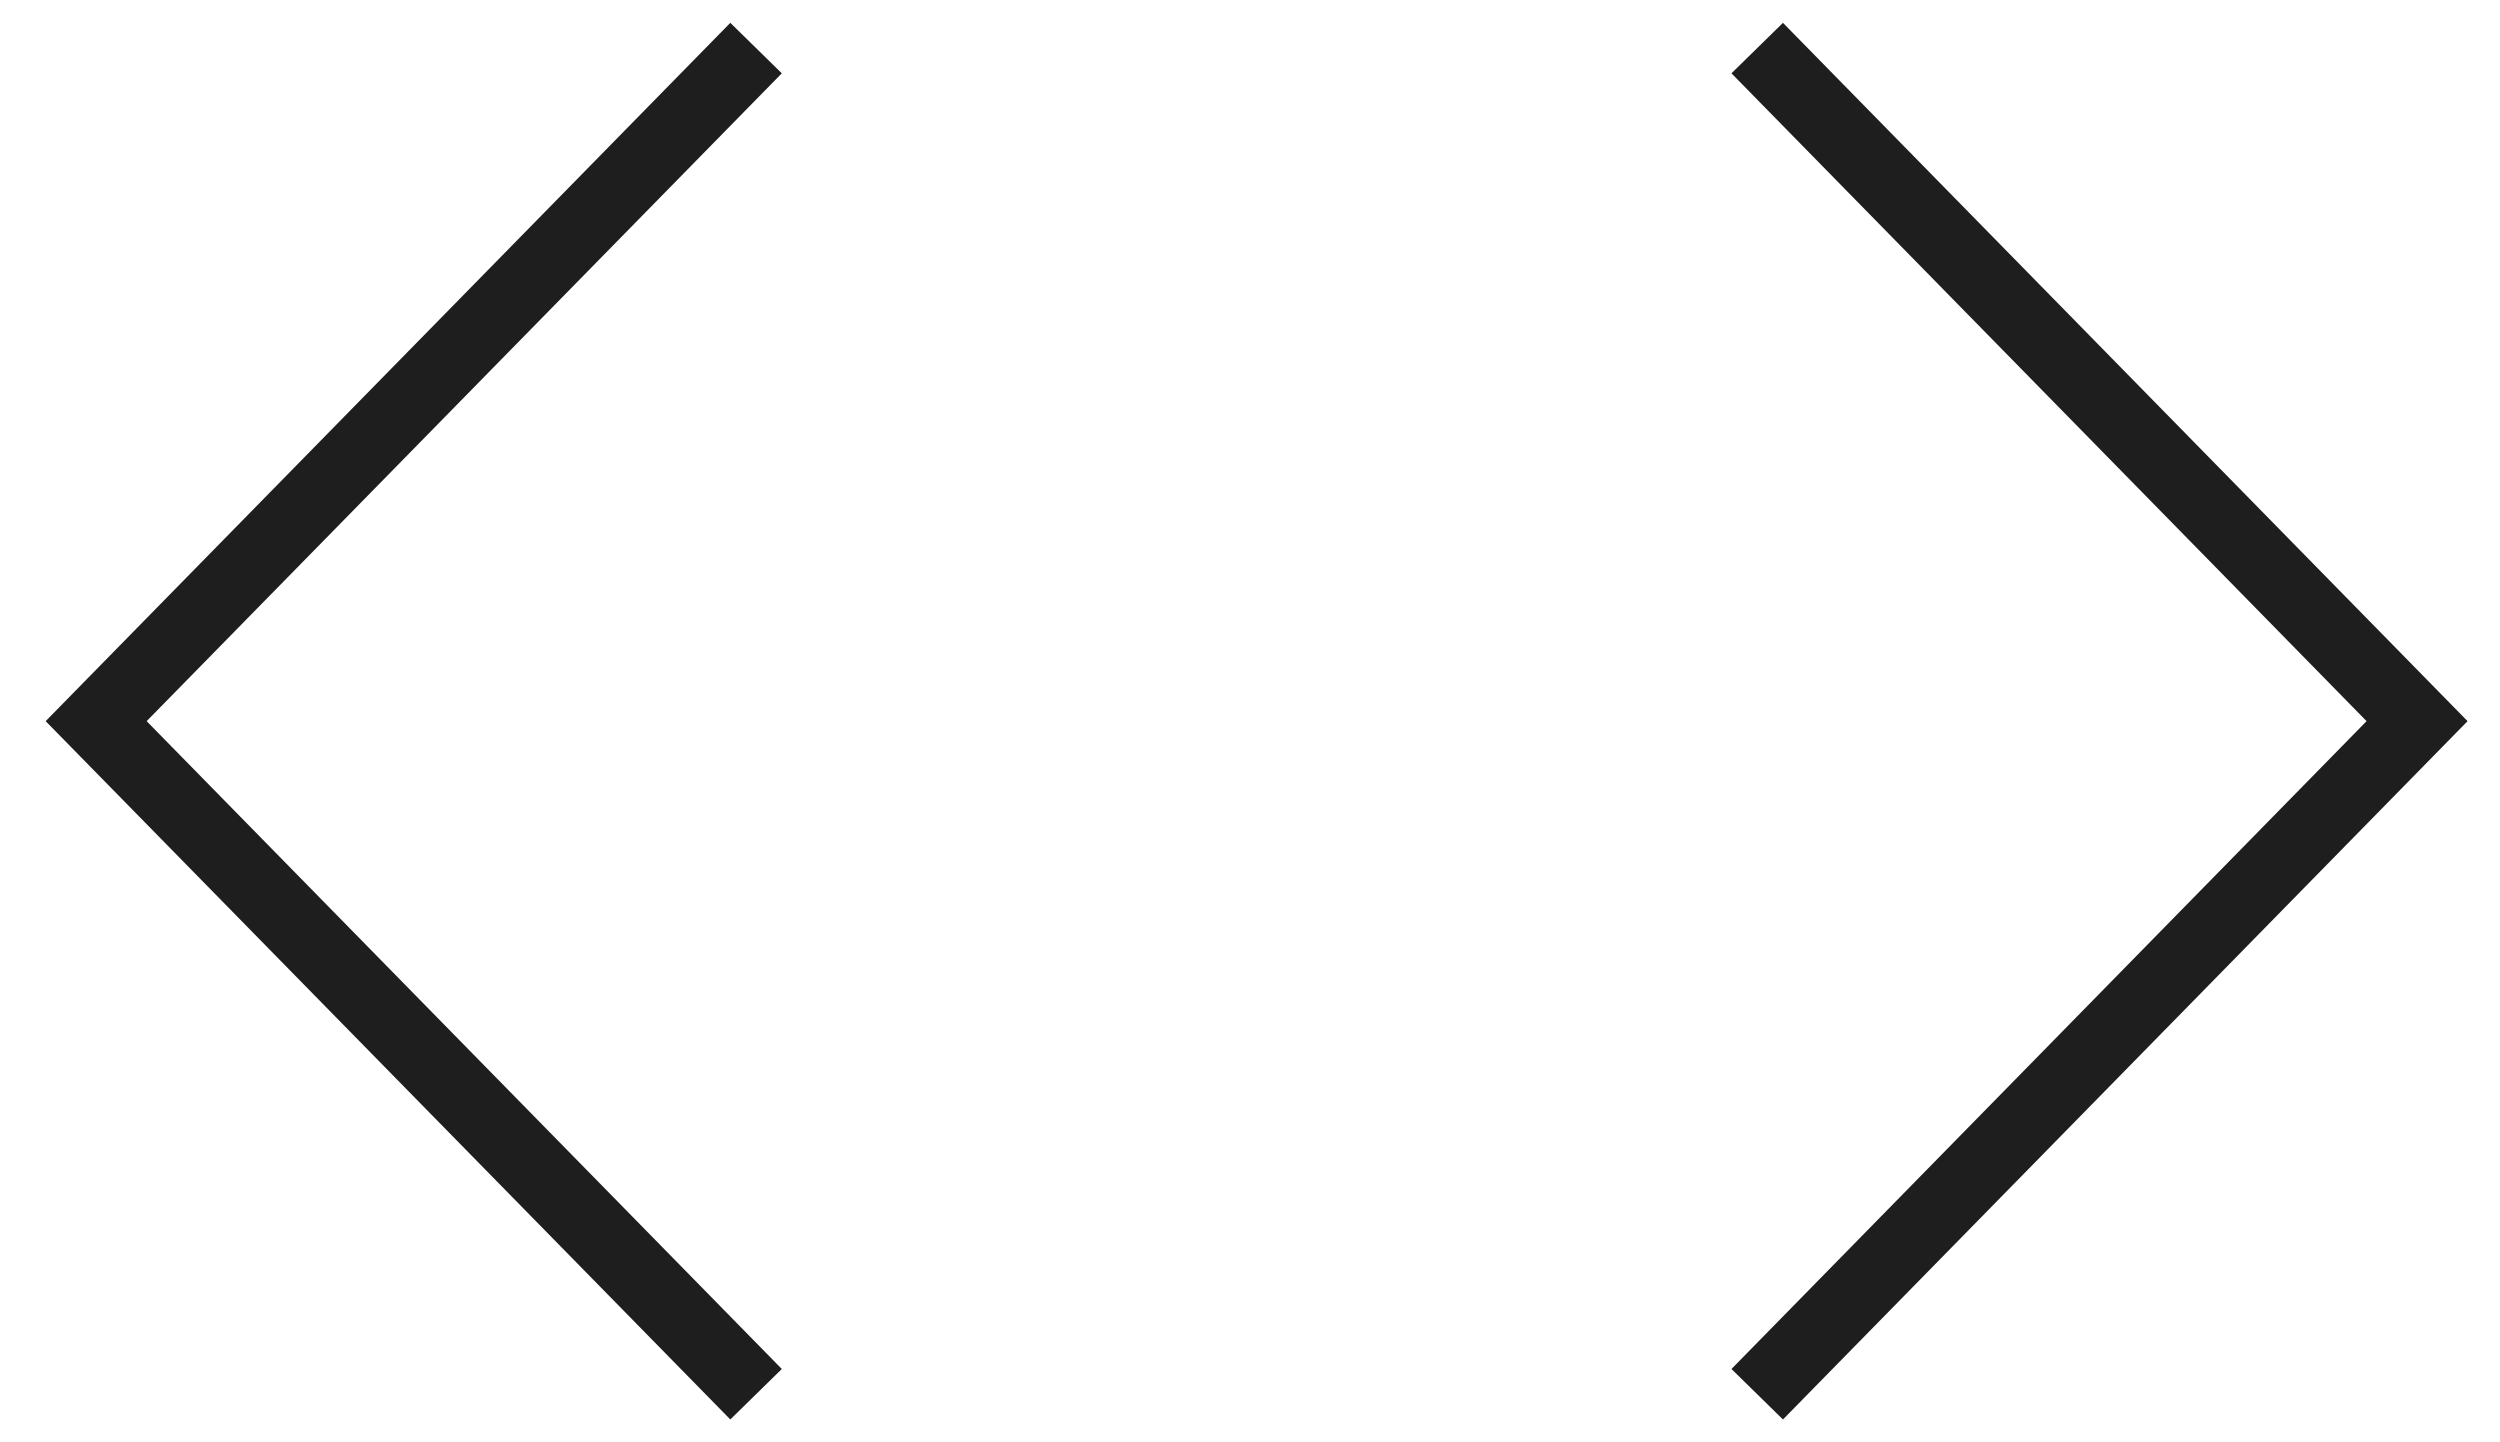
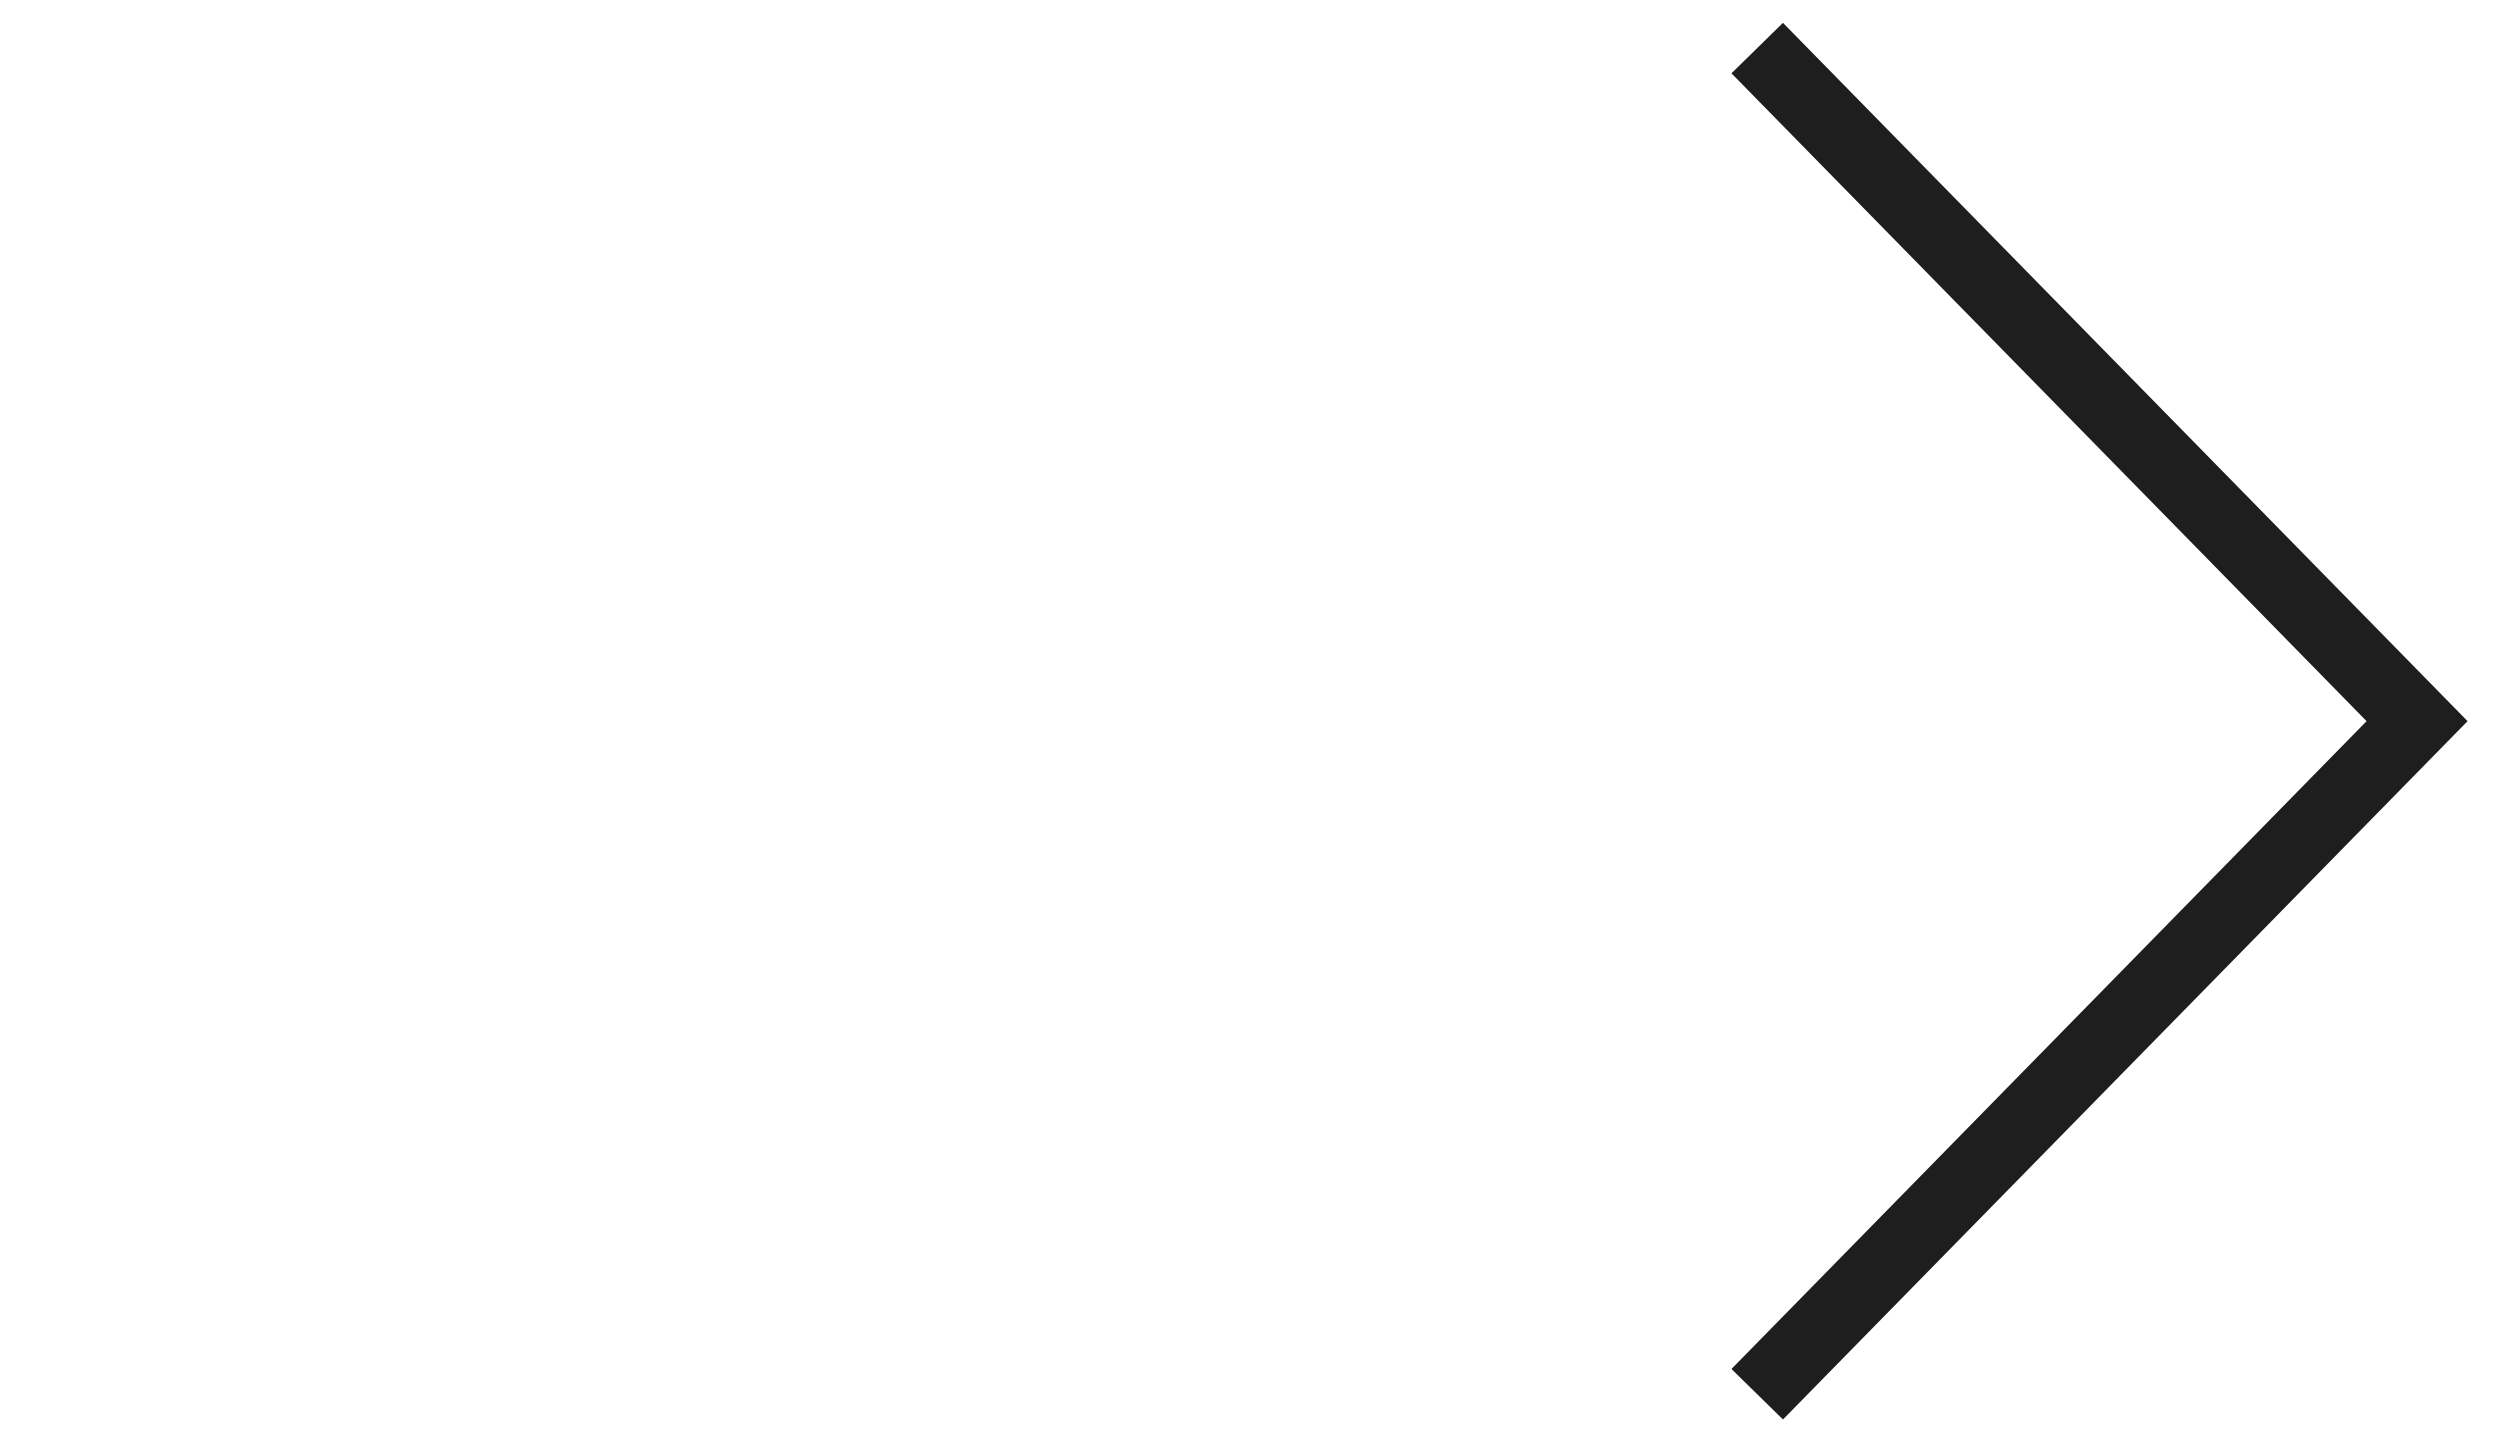
<svg xmlns="http://www.w3.org/2000/svg" width="52" height="30" viewBox="0 0 52 30" fill="none">
-   <path d="M15.726 1L2 15L15.726 29" stroke="#1E1E1E" stroke-width="1.5" />
  <path d="M36.55 1L50.275 15L36.55 29" stroke="#1E1E1E" stroke-width="1.5" />
</svg>